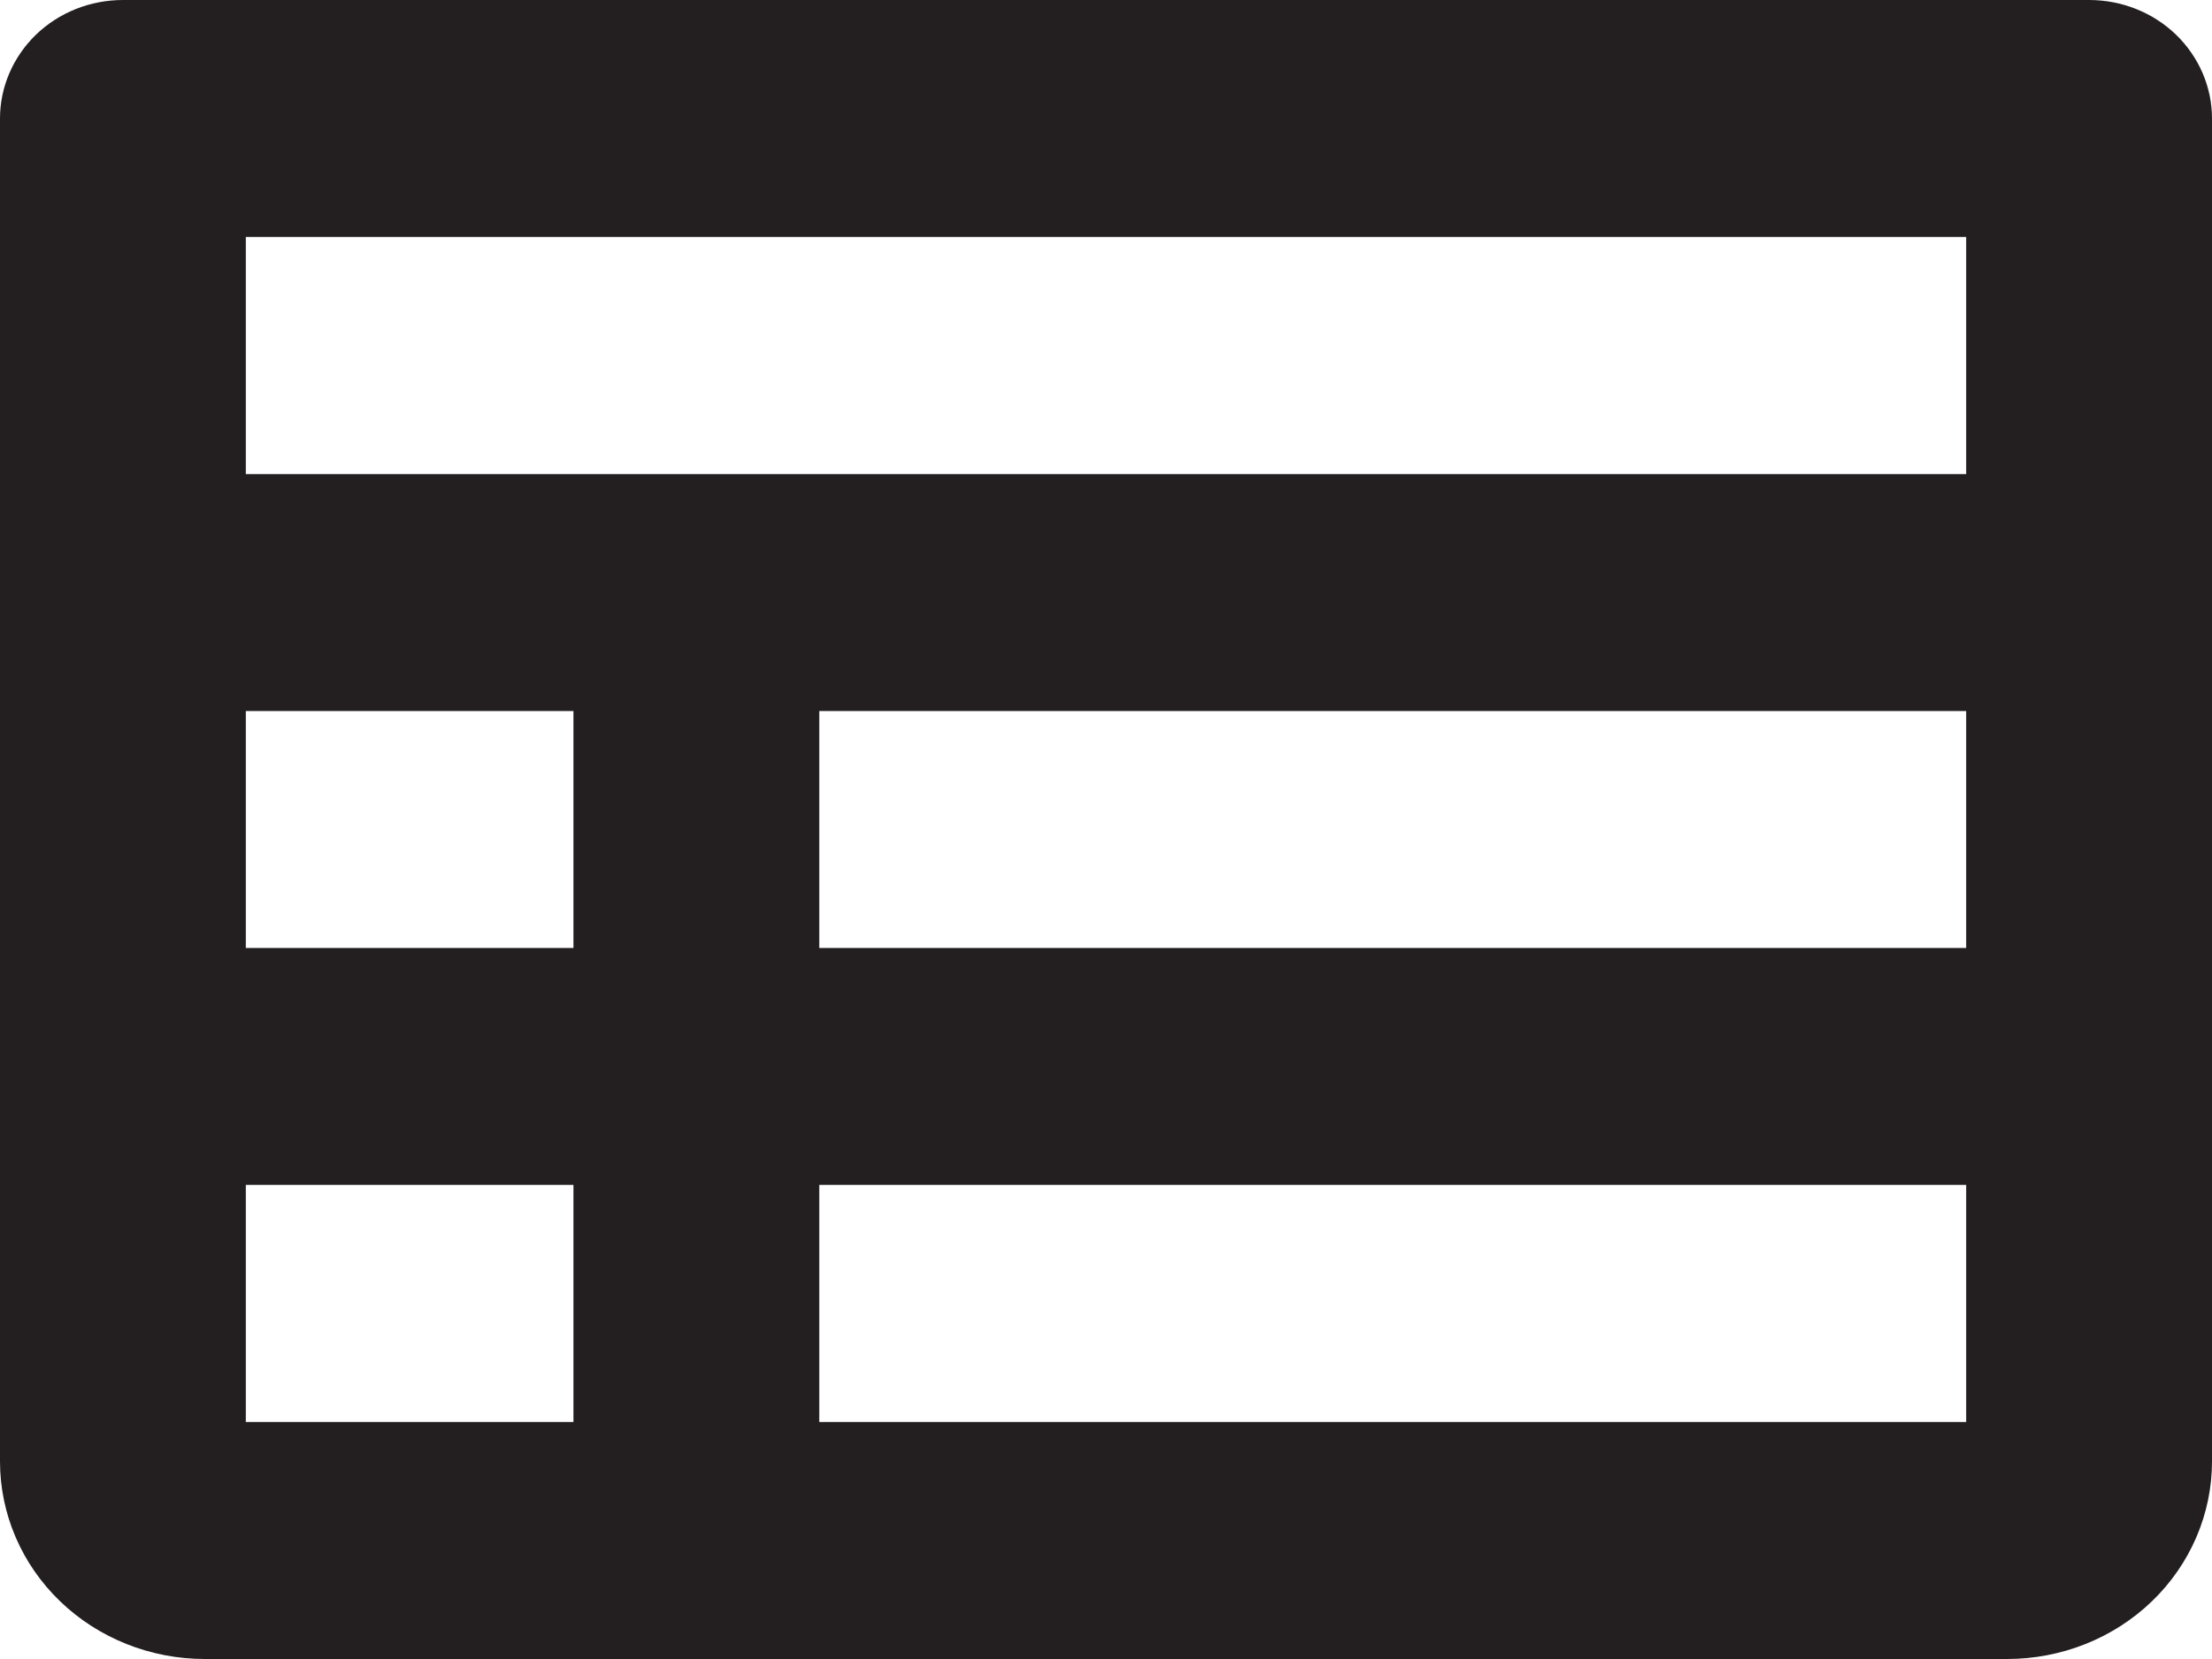
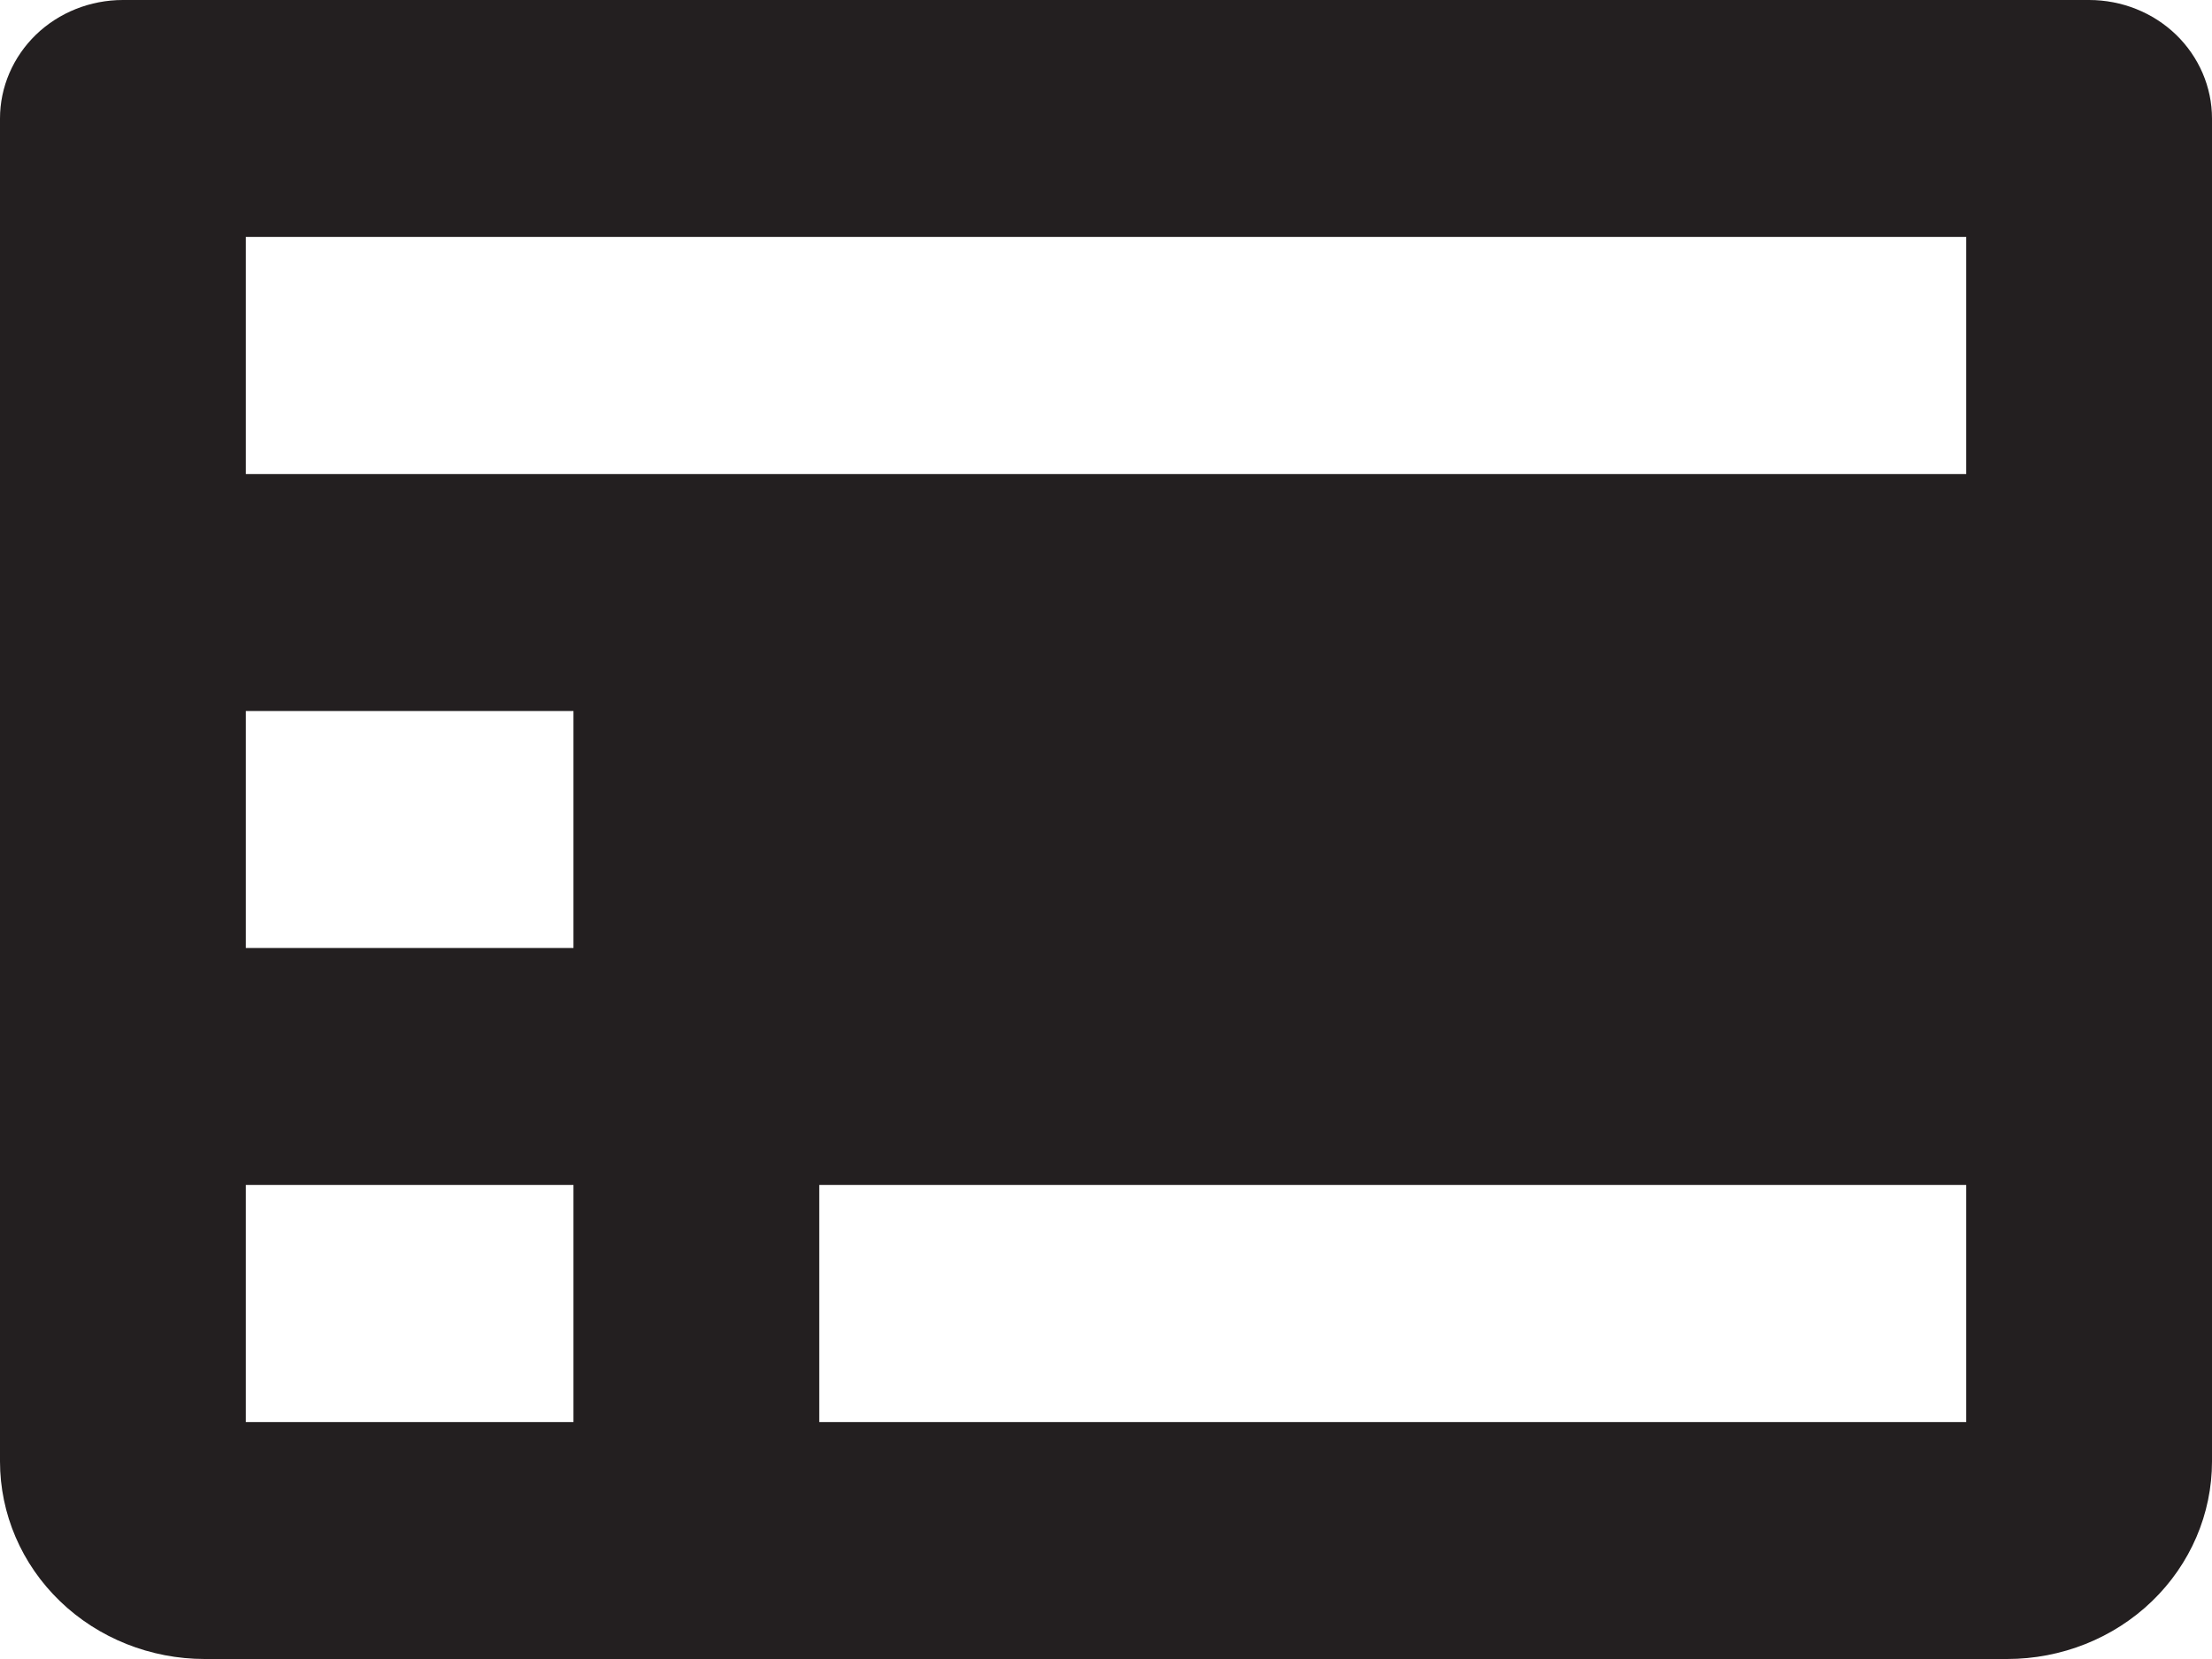
<svg xmlns="http://www.w3.org/2000/svg" width="16" height="12" viewBox="0 0 16 12" fill="none">
-   <path d="M15.111 0H0.889C0.653 0 0.427 0.09 0.26 0.251C0.094 0.412 0 0.63 0 0.857V10.571C0 10.95 0.156 11.314 0.434 11.582C0.712 11.85 1.089 12 1.481 12H14.518C14.911 12 15.288 11.85 15.566 11.582C15.844 11.314 16 10.95 16 10.571V0.857C16 0.63 15.906 0.412 15.74 0.251C15.573 0.09 15.347 0 15.111 0ZM1.778 5.143H4.148V6.857H1.778V5.143ZM5.926 5.143H14.222V6.857H5.926V5.143ZM14.222 1.714V3.429H1.778V1.714H14.222ZM1.778 8.571H4.148V10.286H1.778V8.571ZM5.926 10.286V8.571H14.222V10.286H5.926Z" fill="#231F20" />
+   <path d="M15.111 0H0.889C0.653 0 0.427 0.09 0.26 0.251C0.094 0.412 0 0.63 0 0.857V10.571C0 10.95 0.156 11.314 0.434 11.582C0.712 11.85 1.089 12 1.481 12H14.518C14.911 12 15.288 11.85 15.566 11.582C15.844 11.314 16 10.95 16 10.571V0.857C16 0.63 15.906 0.412 15.74 0.251C15.573 0.09 15.347 0 15.111 0ZM1.778 5.143H4.148V6.857H1.778V5.143ZM5.926 5.143V6.857H5.926V5.143ZM14.222 1.714V3.429H1.778V1.714H14.222ZM1.778 8.571H4.148V10.286H1.778V8.571ZM5.926 10.286V8.571H14.222V10.286H5.926Z" fill="#231F20" />
</svg>